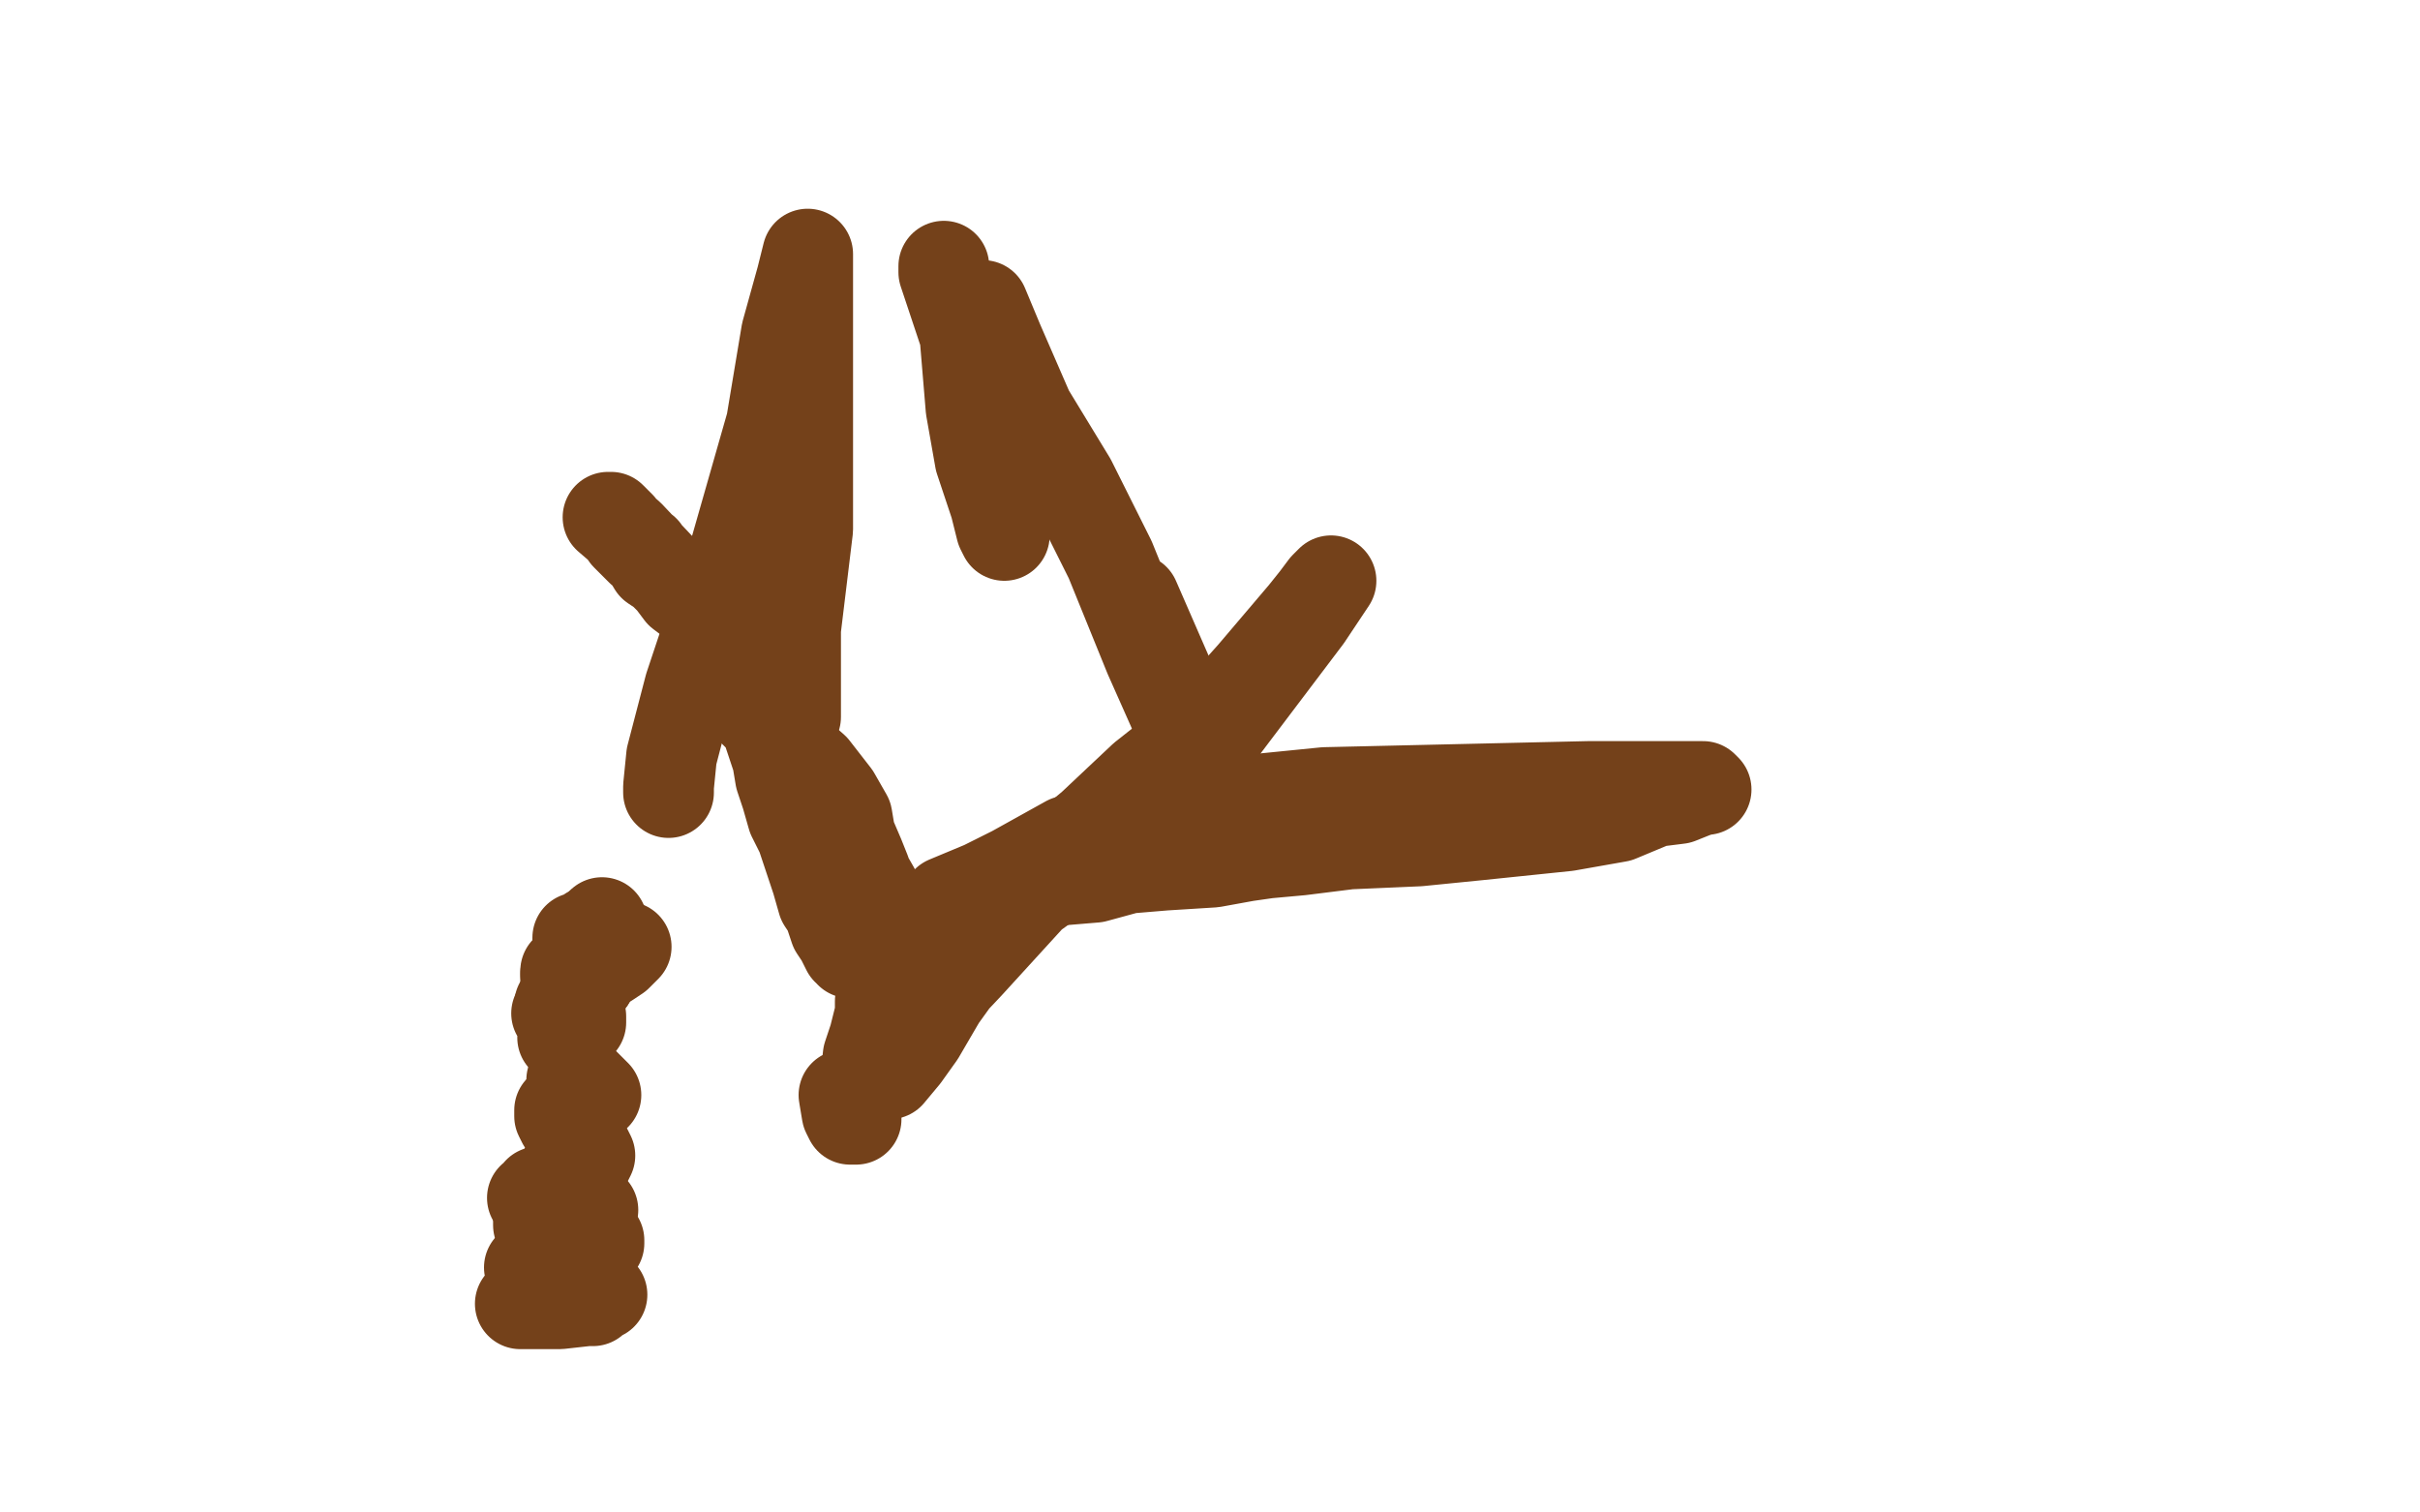
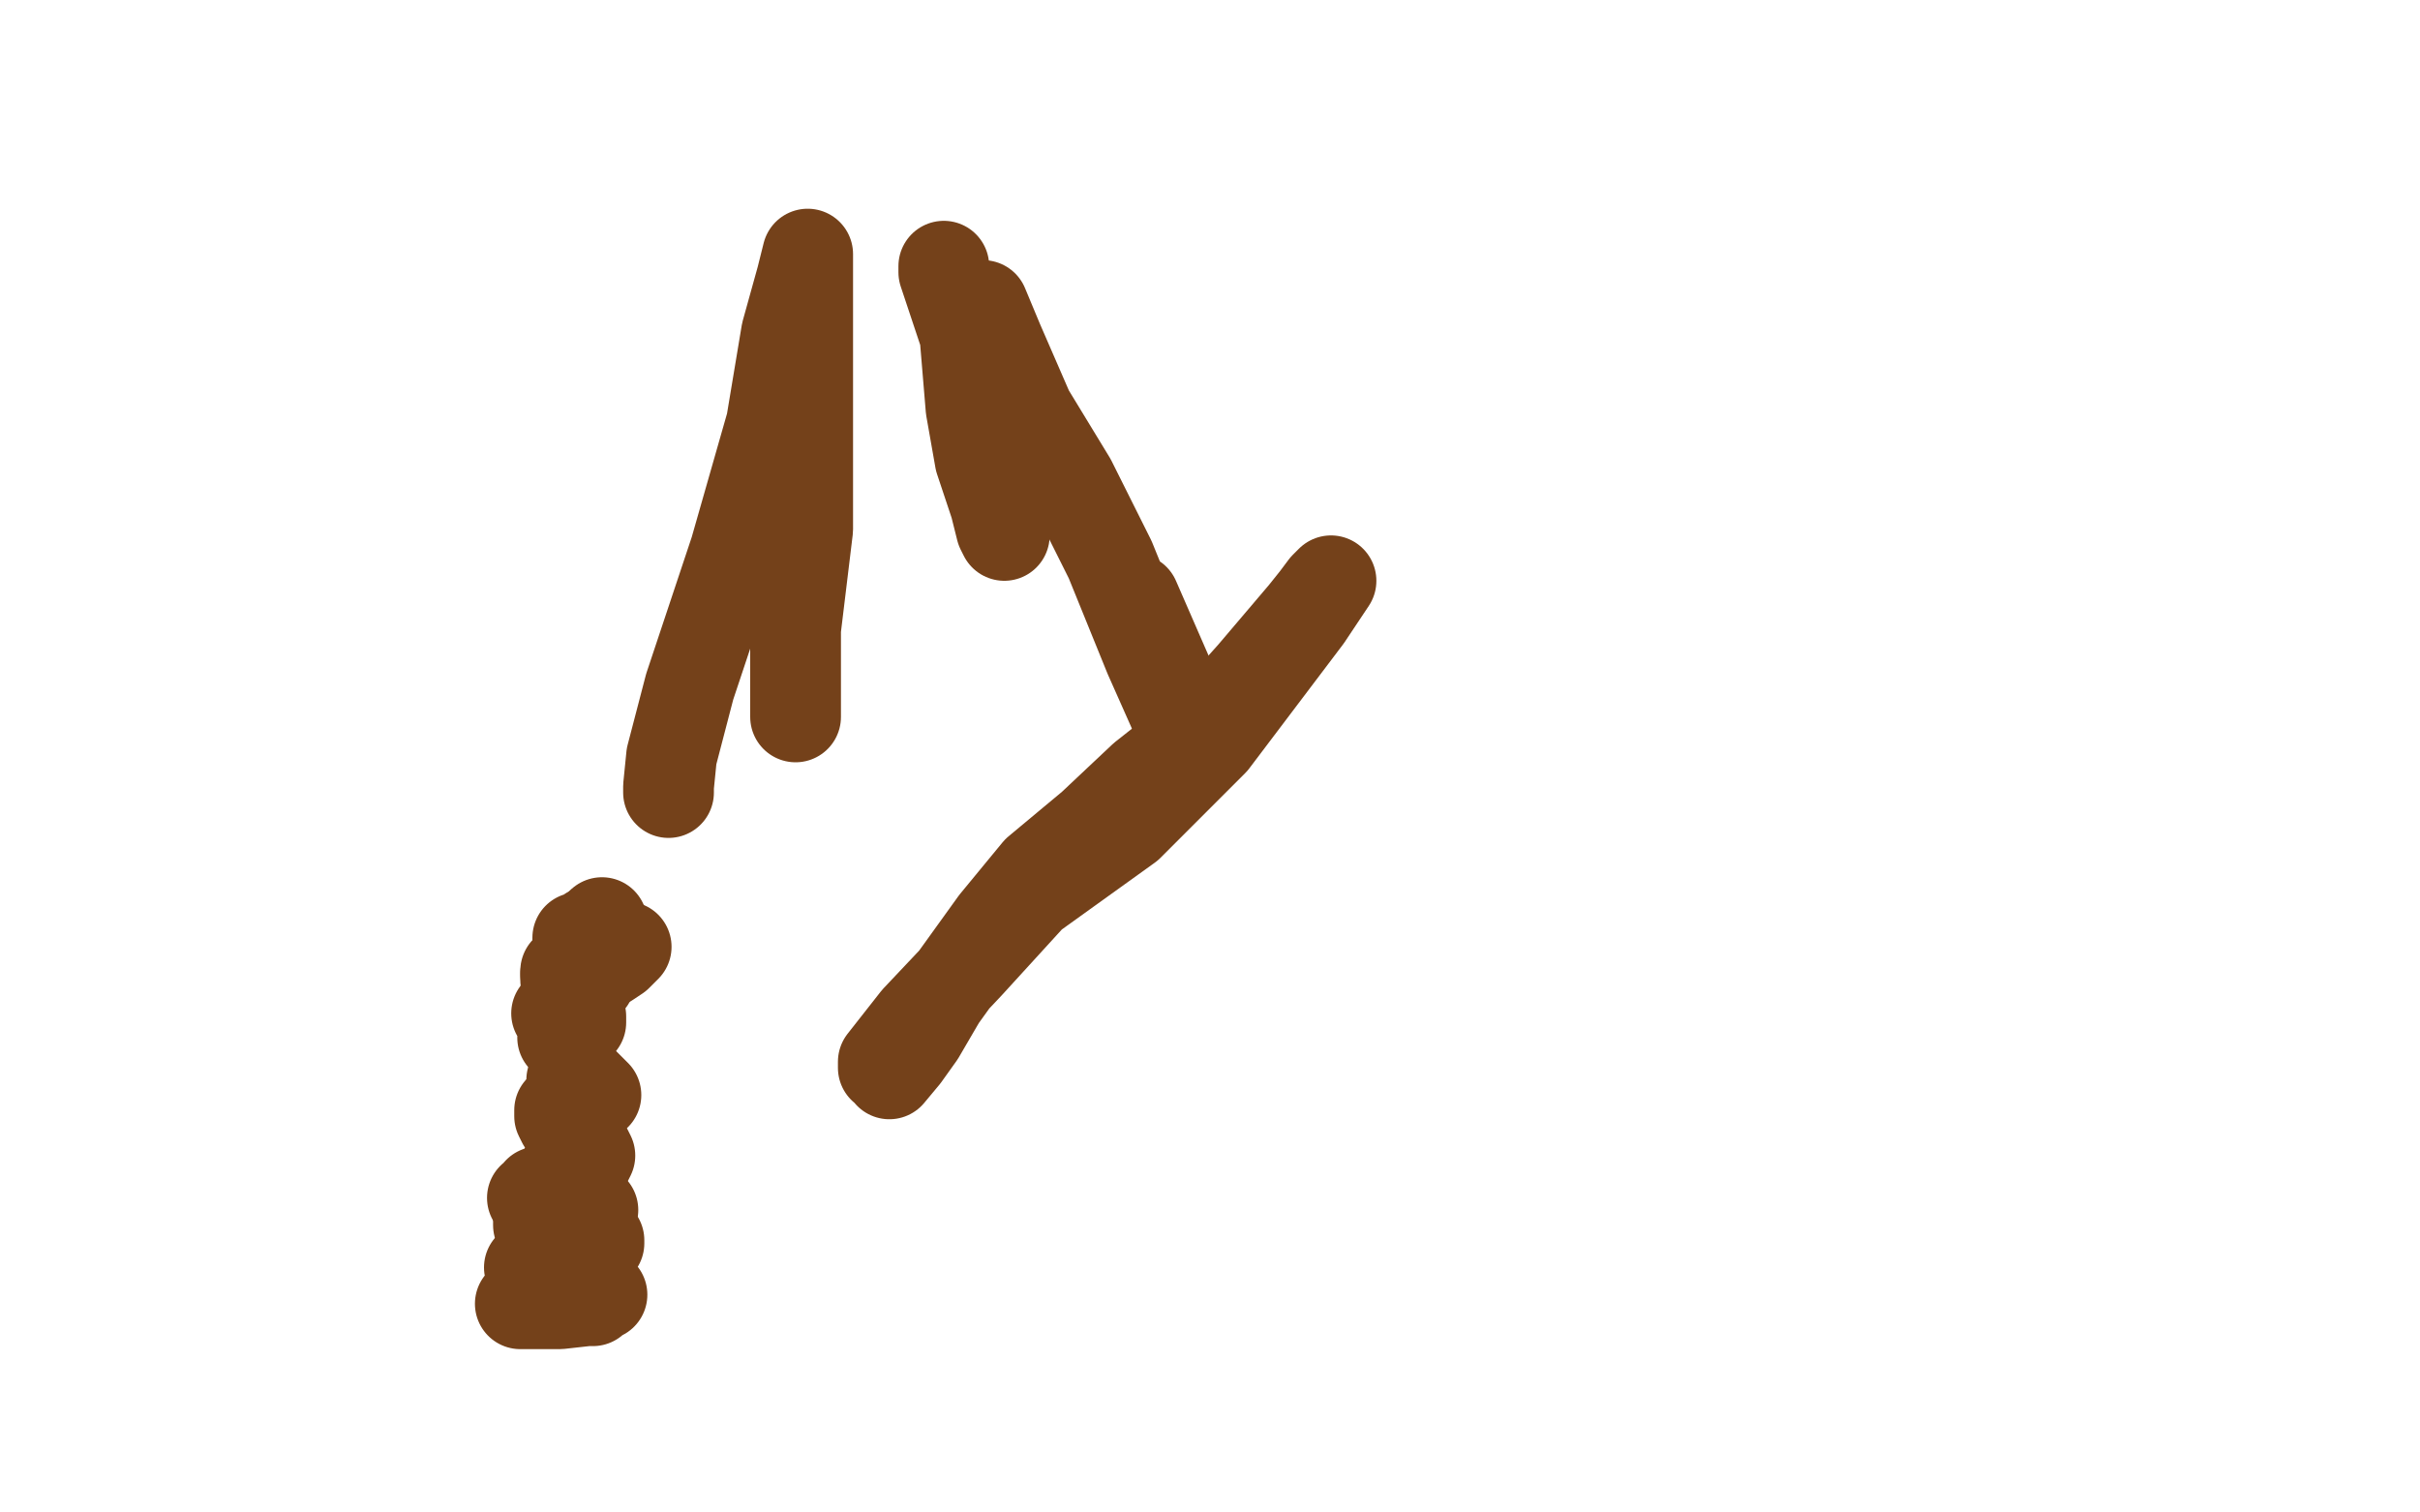
<svg xmlns="http://www.w3.org/2000/svg" width="800" height="500" version="1.1" style="stroke-antialiasing: false">
  <desc>This SVG has been created on https://colorillo.com/</desc>
  <rect x="0" y="0" width="800" height="500" style="fill: rgb(255,255,255); stroke-width:0" />
-   <polyline points="231,201 233,205 233,205 239,217 239,217 242,225 242,225 248,234 248,234 254,240 254,240 261,247 261,247 269,254 269,254 276,263 280,270 281,276 284,283 286,288 288,294 289,299 293,308 294,312 296,317 297,320 298,324 299,326 300,326 300,327 300,328 301,328 300,324 296,314 291,301 289,294 285,287 282,282 280,279 279,273 277,270 275,265 272,259 266,252 259,246 252,238 249,234 246,229 245,225 243,221 242,217 238,210 234,204 229,199 225,196 222,192 219,189 216,187 213,182 212,182 207,177 205,174 203,172 202,171 201,171 208,177 225,195 240,209 244,217 246,219 247,224 249,228 250,232 251,236 253,239 255,245 257,251 258,257 260,263 262,270 265,276 269,288 270,291 272,298 274,301 275,304 276,307 278,310 279,312 280,314 281,314 281,315 292,312 310,307 326,300 338,295 350,291 362,290 373,287 385,286 401,285 412,283 419,282 430,281 446,279 469,278 489,276 518,273 535,270 547,265 555,264 560,262 563,261 564,261 563,260 552,260 525,260 438,262 408,265 387,270 370,273 353,278 335,288 325,293 313,298 306,305 300,312 297,318 294,320 293,327 291,331 291,335 289,343 287,349 286,358 284,363 283,368 283,370 282,370 281,370 280,368 279,362" style="fill: none; stroke: #74411a; stroke-width: 30; stroke-linejoin: round; stroke-linecap: round; stroke-antialiasing: false; stroke-antialias: 0; opacity: 1.0" />
  <polyline points="263,237 263,231 263,231 263,208 263,208 267,175 267,175 267,156 267,156 267,141 267,141 267,123 267,123 267,112 267,95 267,87 267,85 267,84 265,92 260,110 255,140 243,182 228,227 222,250 221,260 221,262" style="fill: none; stroke: #74411a; stroke-width: 30; stroke-linejoin: round; stroke-linecap: round; stroke-antialiasing: false; stroke-antialias: 0; opacity: 1.0" />
  <polyline points="294,355 299,349 299,349 304,342 304,342 311,330 311,330 329,305 329,305 343,288 343,288 361,273 361,273 378,257 397,242 414,223 431,203 435,198 438,194 440,192 432,204 401,245 373,273 341,296 320,319 303,337 292,351 292,353" style="fill: none; stroke: #74411a; stroke-width: 30; stroke-linejoin: round; stroke-linecap: round; stroke-antialiasing: false; stroke-antialias: 0; opacity: 1.0" />
  <polyline points="325,101 330,113 330,113 340,136 340,136 354,159 354,159 367,185 367,185 380,217 380,217 388,235 388,235 392,242 393,243 392,237 375,198" style="fill: none; stroke: #74411a; stroke-width: 30; stroke-linejoin: round; stroke-linecap: round; stroke-antialiasing: false; stroke-antialias: 0; opacity: 1.0" />
  <polyline points="312,88 312,90 312,90 319,111 319,111 321,135 321,135 324,152 324,152 329,167 329,167 331,175 331,175 332,177 332,177" style="fill: none; stroke: #74411a; stroke-width: 30; stroke-linejoin: round; stroke-linecap: round; stroke-antialiasing: false; stroke-antialias: 0; opacity: 1.0" />
  <polyline points="175,419 176,419 176,419 177,420 177,420 179,421 179,421 186,423 186,423 190,425 190,425 193,426 193,426 195,427 196,427 197,427 198,428 199,428 197,429 196,430 194,430 185,431 180,431 179,431 178,431 177,431 176,431 175,431 174,431 173,431 172,431" style="fill: none; stroke: #74411a; stroke-width: 30; stroke-linejoin: round; stroke-linecap: round; stroke-antialiasing: false; stroke-antialias: 0; opacity: 1.0" />
  <polyline points="184,419 184,418 184,418 184,417 184,417 184,416 184,416 185,415 185,415 187,415 187,415 188,415 189,415 189,414 191,414 192,413 194,412 197,411 198,411 198,410 197,410 195,410 193,410 191,410 187,409 184,407 182,407 181,406 180,406 179,406 178,405 178,404" style="fill: none; stroke: #74411a; stroke-width: 30; stroke-linejoin: round; stroke-linecap: round; stroke-antialiasing: false; stroke-antialias: 0; opacity: 1.0" />
  <polyline points="183,398 185,398 185,398 186,398 186,398 187,398 187,398 189,398 189,398 190,399 190,399 192,400 192,400 193,400 195,400 196,400 195,400 193,400 189,398 184,397 180,396 177,396 176,396 177,396 178,395 178,394" style="fill: none; stroke: #74411a; stroke-width: 30; stroke-linejoin: round; stroke-linecap: round; stroke-antialiasing: false; stroke-antialias: 0; opacity: 1.0" />
  <polyline points="187,386 189,386 189,386 190,386 190,386 191,386 191,386 193,384 193,384 194,384 194,384 195,382 195,382 194,380 193,379 191,378 189,374 187,372 186,371 185,369 185,367" style="fill: none; stroke: #74411a; stroke-width: 30; stroke-linejoin: round; stroke-linecap: round; stroke-antialiasing: false; stroke-antialias: 0; opacity: 1.0" />
  <polyline points="195,362 196,362 196,362 197,362 196,361 195,360 194,359 193,358 192,357 190,357 189,357" style="fill: none; stroke: #74411a; stroke-width: 30; stroke-linejoin: round; stroke-linecap: round; stroke-antialiasing: false; stroke-antialias: 0; opacity: 1.0" />
  <polyline points="186,343 187,343 187,343 188,343 188,343 189,343 189,343 190,340 190,340 191,339 191,339 192,338 192,337 192,336 190,336 187,335 186,335 185,335 184,335" style="fill: none; stroke: #74411a; stroke-width: 30; stroke-linejoin: round; stroke-linecap: round; stroke-antialiasing: false; stroke-antialias: 0; opacity: 1.0" />
-   <polyline points="185,333 185,332 185,332 186,331 186,331 187,330 187,330 187,329 187,329 188,329 189,328 190,328 192,327 193,325 194,324 195,324" style="fill: none; stroke: #74411a; stroke-width: 30; stroke-linejoin: round; stroke-linecap: round; stroke-antialiasing: false; stroke-antialias: 0; opacity: 1.0" />
  <polyline points="192,324 191,324 190,324 189,324 188,324 187,324 187,323 187,322" style="fill: none; stroke: #74411a; stroke-width: 30; stroke-linejoin: round; stroke-linecap: round; stroke-antialiasing: false; stroke-antialias: 0; opacity: 1.0" />
  <polyline points="195,324 194,324 193,324 192,324" style="fill: none; stroke: #74411a; stroke-width: 30; stroke-linejoin: round; stroke-linecap: round; stroke-antialiasing: false; stroke-antialias: 0; opacity: 1.0" />
  <polyline points="187,322 187,321 187,321 188,321 188,321" style="fill: none; stroke: #74411a; stroke-width: 30; stroke-linejoin: round; stroke-linecap: round; stroke-antialiasing: false; stroke-antialias: 0; opacity: 1.0" />
  <polyline points="194,319 196,319 196,319 197,319 197,319 198,319 198,319 199,319 199,319 200,318 200,318 201,318 201,318 204,316 206,314 207,313 206,313 203,313 199,312 195,311 194,311 193,311 192,311 191,311 191,310 192,310 192,310 193,310 193,310 194,309 194,309 195,308 195,308 196,308 196,308 197,307 198,306" style="fill: none; stroke: #74411a; stroke-width: 30; stroke-linejoin: round; stroke-linecap: round; stroke-antialiasing: false; stroke-antialias: 0; opacity: 1.0" />
  <polyline points="199,306 199,305 199,305" style="fill: none; stroke: #74411a; stroke-width: 30; stroke-linejoin: round; stroke-linecap: round; stroke-antialiasing: false; stroke-antialias: 0; opacity: 1.0" />
</svg>